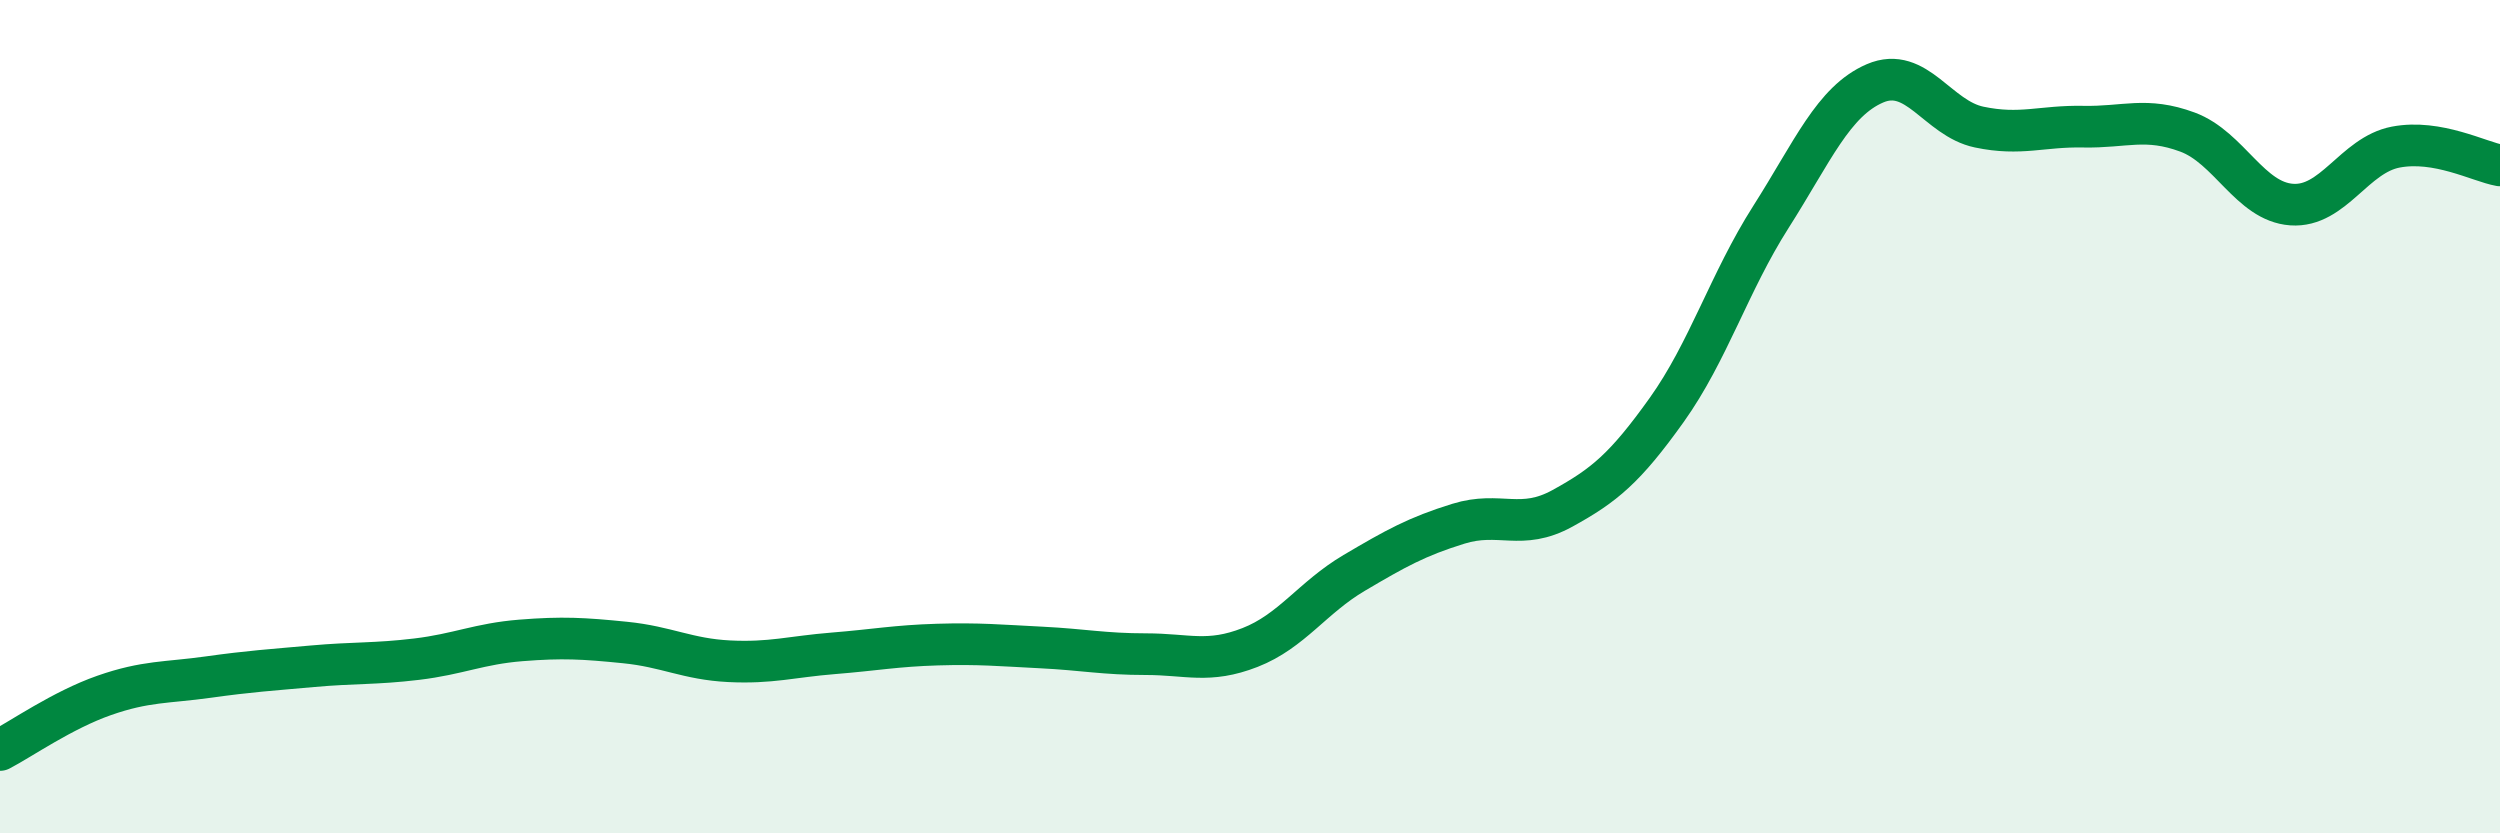
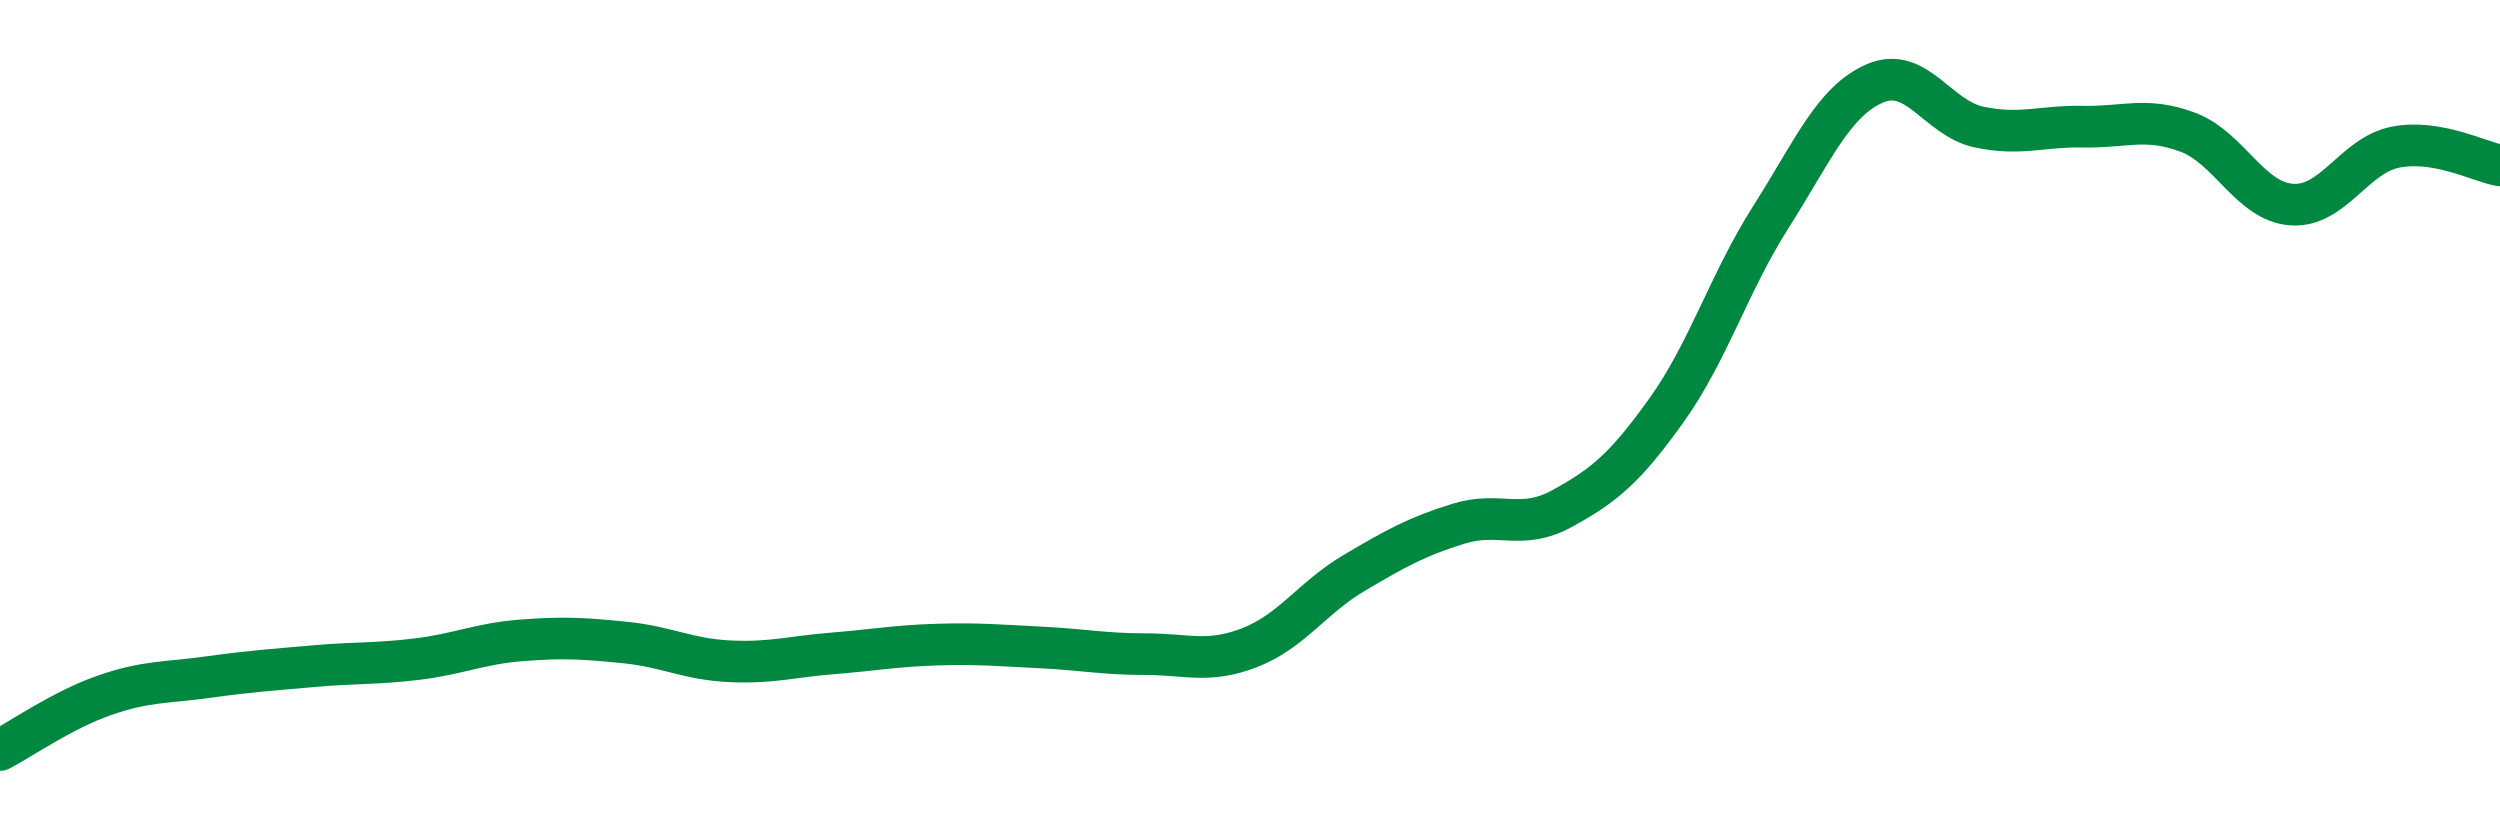
<svg xmlns="http://www.w3.org/2000/svg" width="60" height="20" viewBox="0 0 60 20">
-   <path d="M 0,18 C 0.5,17.74 1.5,17.04 2.5,16.69 C 3.5,16.34 4,16.39 5,16.25 C 6,16.11 6.5,16.08 7.5,15.99 C 8.5,15.9 9,15.94 10,15.82 C 11,15.7 11.5,15.45 12.5,15.37 C 13.5,15.29 14,15.32 15,15.42 C 16,15.52 16.5,15.82 17.5,15.87 C 18.5,15.92 19,15.76 20,15.68 C 21,15.6 21.5,15.5 22.5,15.47 C 23.5,15.44 24,15.49 25,15.54 C 26,15.59 26.5,15.7 27.5,15.7 C 28.5,15.7 29,15.93 30,15.54 C 31,15.15 31.5,14.34 32.5,13.75 C 33.5,13.16 34,12.88 35,12.57 C 36,12.26 36.5,12.75 37.5,12.2 C 38.5,11.65 39,11.24 40,9.84 C 41,8.44 41.5,6.78 42.5,5.21 C 43.5,3.64 44,2.43 45,2 C 46,1.57 46.5,2.84 47.5,3.05 C 48.5,3.26 49,3.02 50,3.04 C 51,3.06 51.5,2.8 52.5,3.17 C 53.5,3.54 54,4.84 55,4.91 C 56,4.98 56.5,3.72 57.5,3.53 C 58.5,3.34 59.5,3.88 60,3.97L60 20L0 20Z" fill="#008740" opacity="0.1" stroke-linecap="round" stroke-linejoin="round" />
  <path d="M 0,18 C 0.5,17.74 1.5,17.04 2.5,16.69 C 3.5,16.34 4,16.39 5,16.25 C 6,16.11 6.5,16.08 7.5,15.99 C 8.5,15.9 9,15.94 10,15.82 C 11,15.7 11.5,15.45 12.5,15.37 C 13.5,15.29 14,15.32 15,15.42 C 16,15.52 16.5,15.82 17.5,15.87 C 18.5,15.92 19,15.76 20,15.68 C 21,15.6 21.5,15.5 22.5,15.47 C 23.5,15.44 24,15.49 25,15.54 C 26,15.59 26.5,15.7 27.5,15.7 C 28.5,15.7 29,15.93 30,15.54 C 31,15.15 31.5,14.34 32.5,13.75 C 33.5,13.16 34,12.88 35,12.57 C 36,12.26 36.5,12.75 37.5,12.2 C 38.5,11.65 39,11.24 40,9.84 C 41,8.44 41.5,6.78 42.5,5.21 C 43.5,3.64 44,2.43 45,2 C 46,1.57 46.5,2.84 47.5,3.05 C 48.5,3.26 49,3.02 50,3.04 C 51,3.06 51.5,2.8 52.5,3.17 C 53.5,3.54 54,4.84 55,4.91 C 56,4.98 56.5,3.72 57.5,3.53 C 58.5,3.34 59.5,3.88 60,3.97" stroke="#008740" stroke-width="1" fill="none" stroke-linecap="round" stroke-linejoin="round" />
</svg>